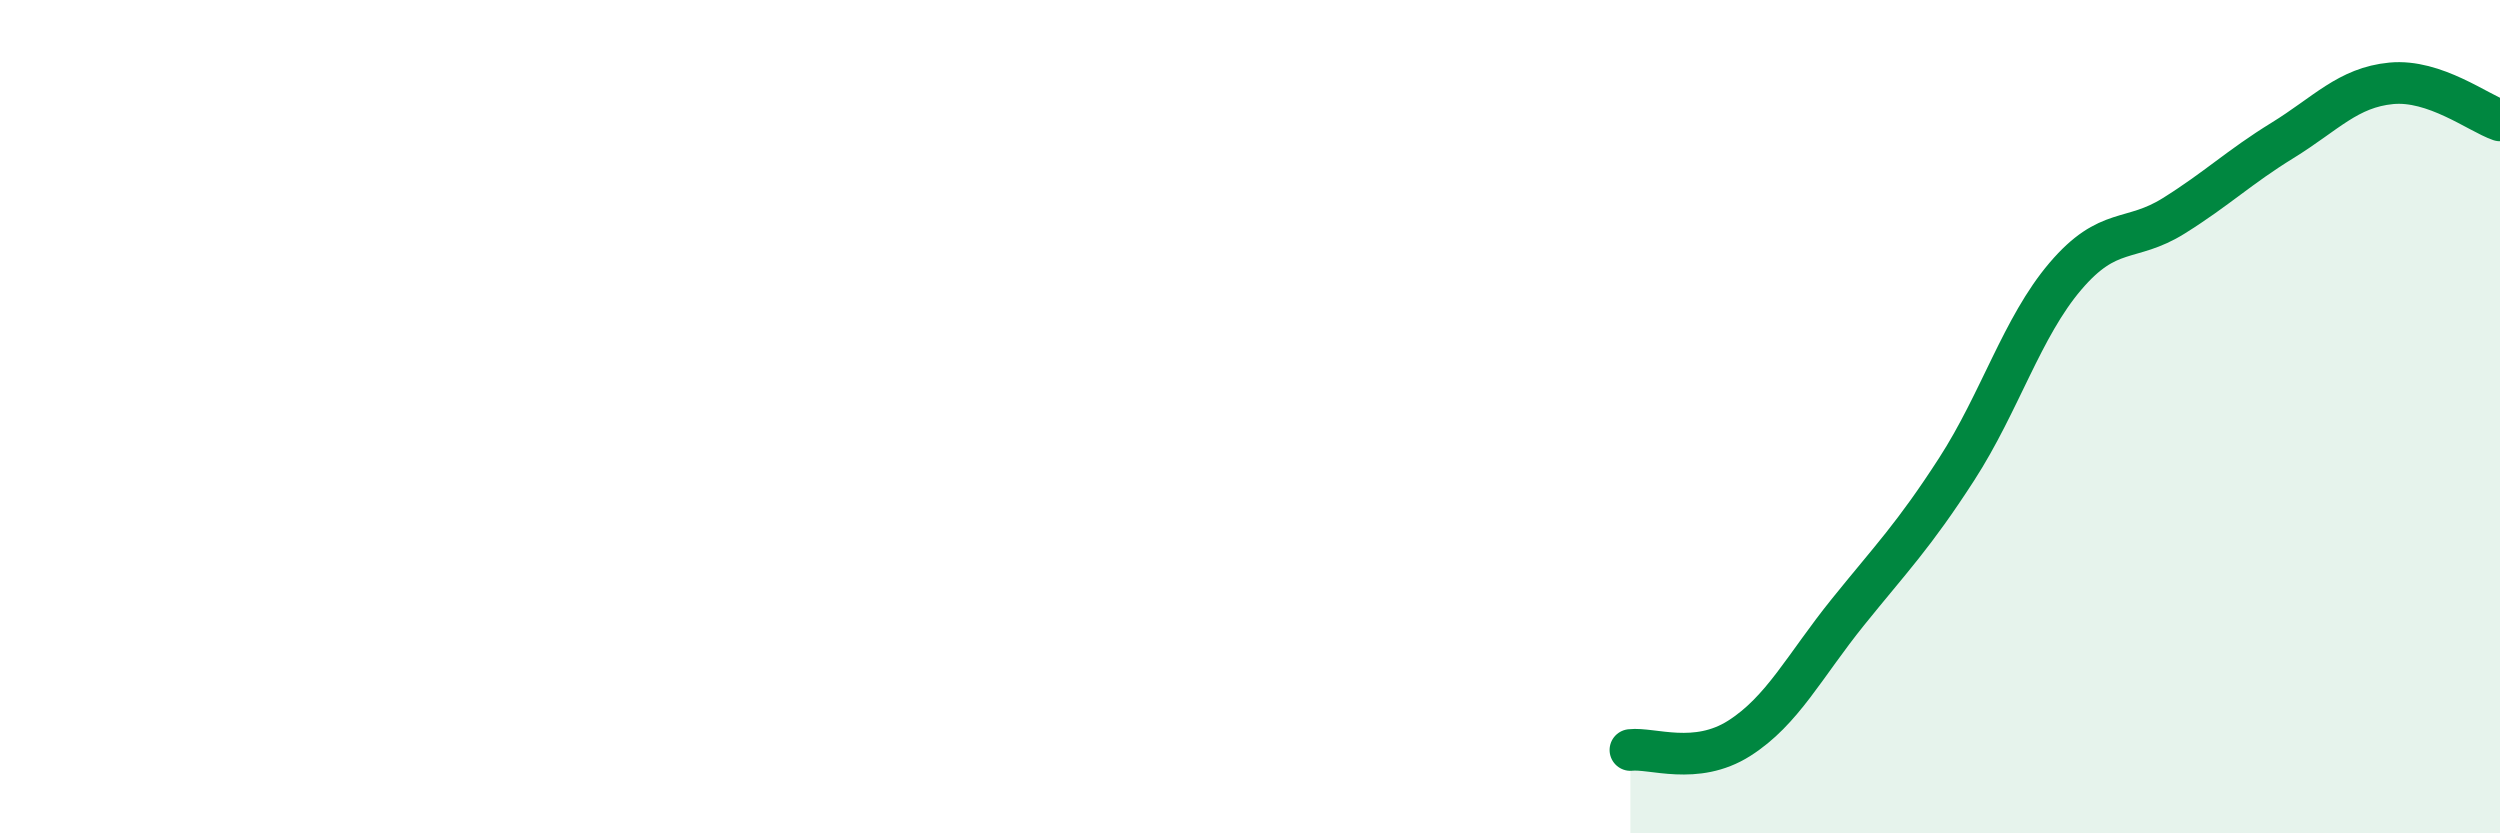
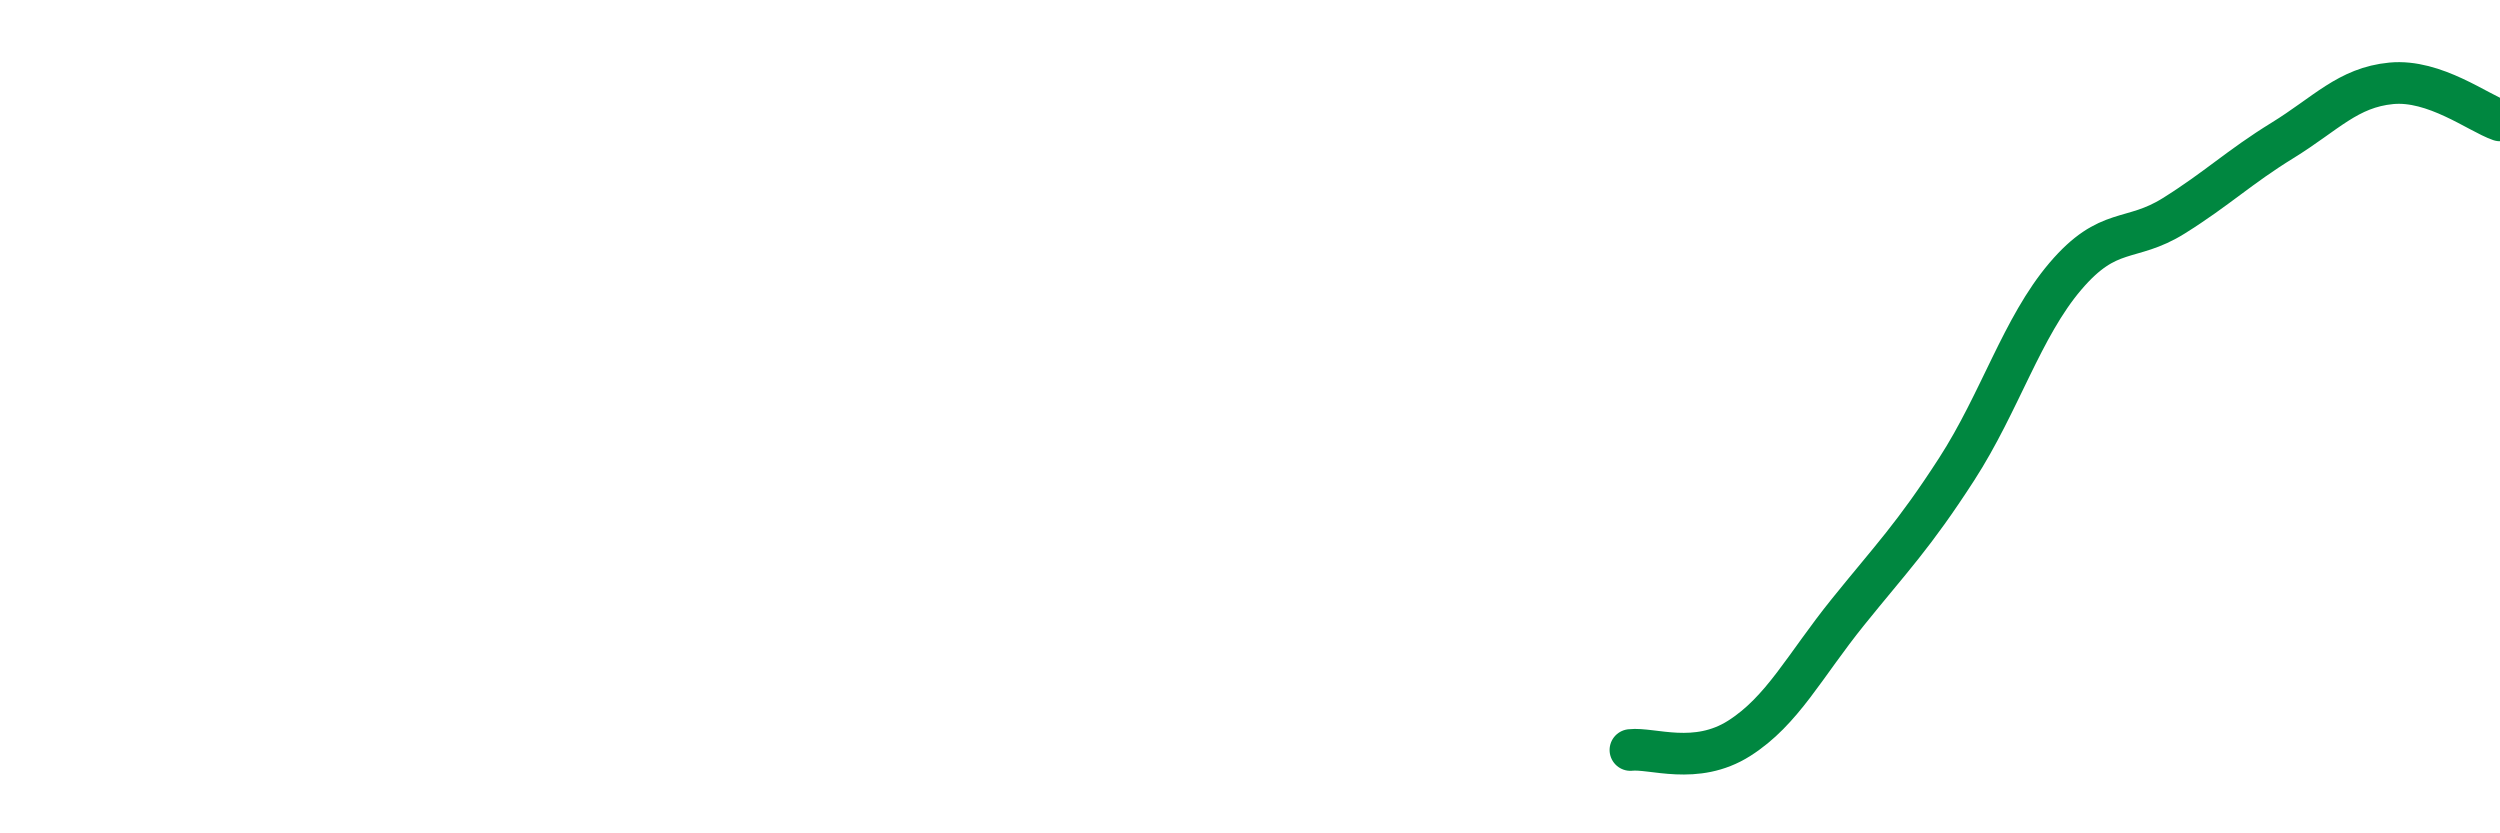
<svg xmlns="http://www.w3.org/2000/svg" width="60" height="20" viewBox="0 0 60 20">
-   <path d="M 39.13,18 C 39.65,17.94 40.7,18.38 41.74,17.72 C 42.78,17.06 43.31,15.98 44.35,14.69 C 45.39,13.4 45.92,12.87 46.96,11.26 C 48,9.65 48.53,7.85 49.57,6.63 C 50.61,5.41 51.13,5.83 52.17,5.18 C 53.21,4.53 53.74,4.01 54.78,3.37 C 55.82,2.73 56.35,2.1 57.39,2 C 58.43,1.9 59.48,2.71 60,2.89L60 20L39.13 20Z" fill="#008740" opacity="0.1" stroke-linecap="round" stroke-linejoin="round" />
  <path d="M 39.13,18 C 39.65,17.94 40.7,18.38 41.74,17.72 C 42.78,17.06 43.31,15.98 44.35,14.69 C 45.39,13.4 45.92,12.87 46.96,11.26 C 48,9.65 48.53,7.85 49.57,6.63 C 50.61,5.41 51.13,5.83 52.17,5.18 C 53.21,4.53 53.74,4.01 54.78,3.37 C 55.82,2.73 56.35,2.1 57.39,2 C 58.43,1.9 59.48,2.71 60,2.89" stroke="#008740" stroke-width="1" fill="none" stroke-linecap="round" stroke-linejoin="round" />
</svg>